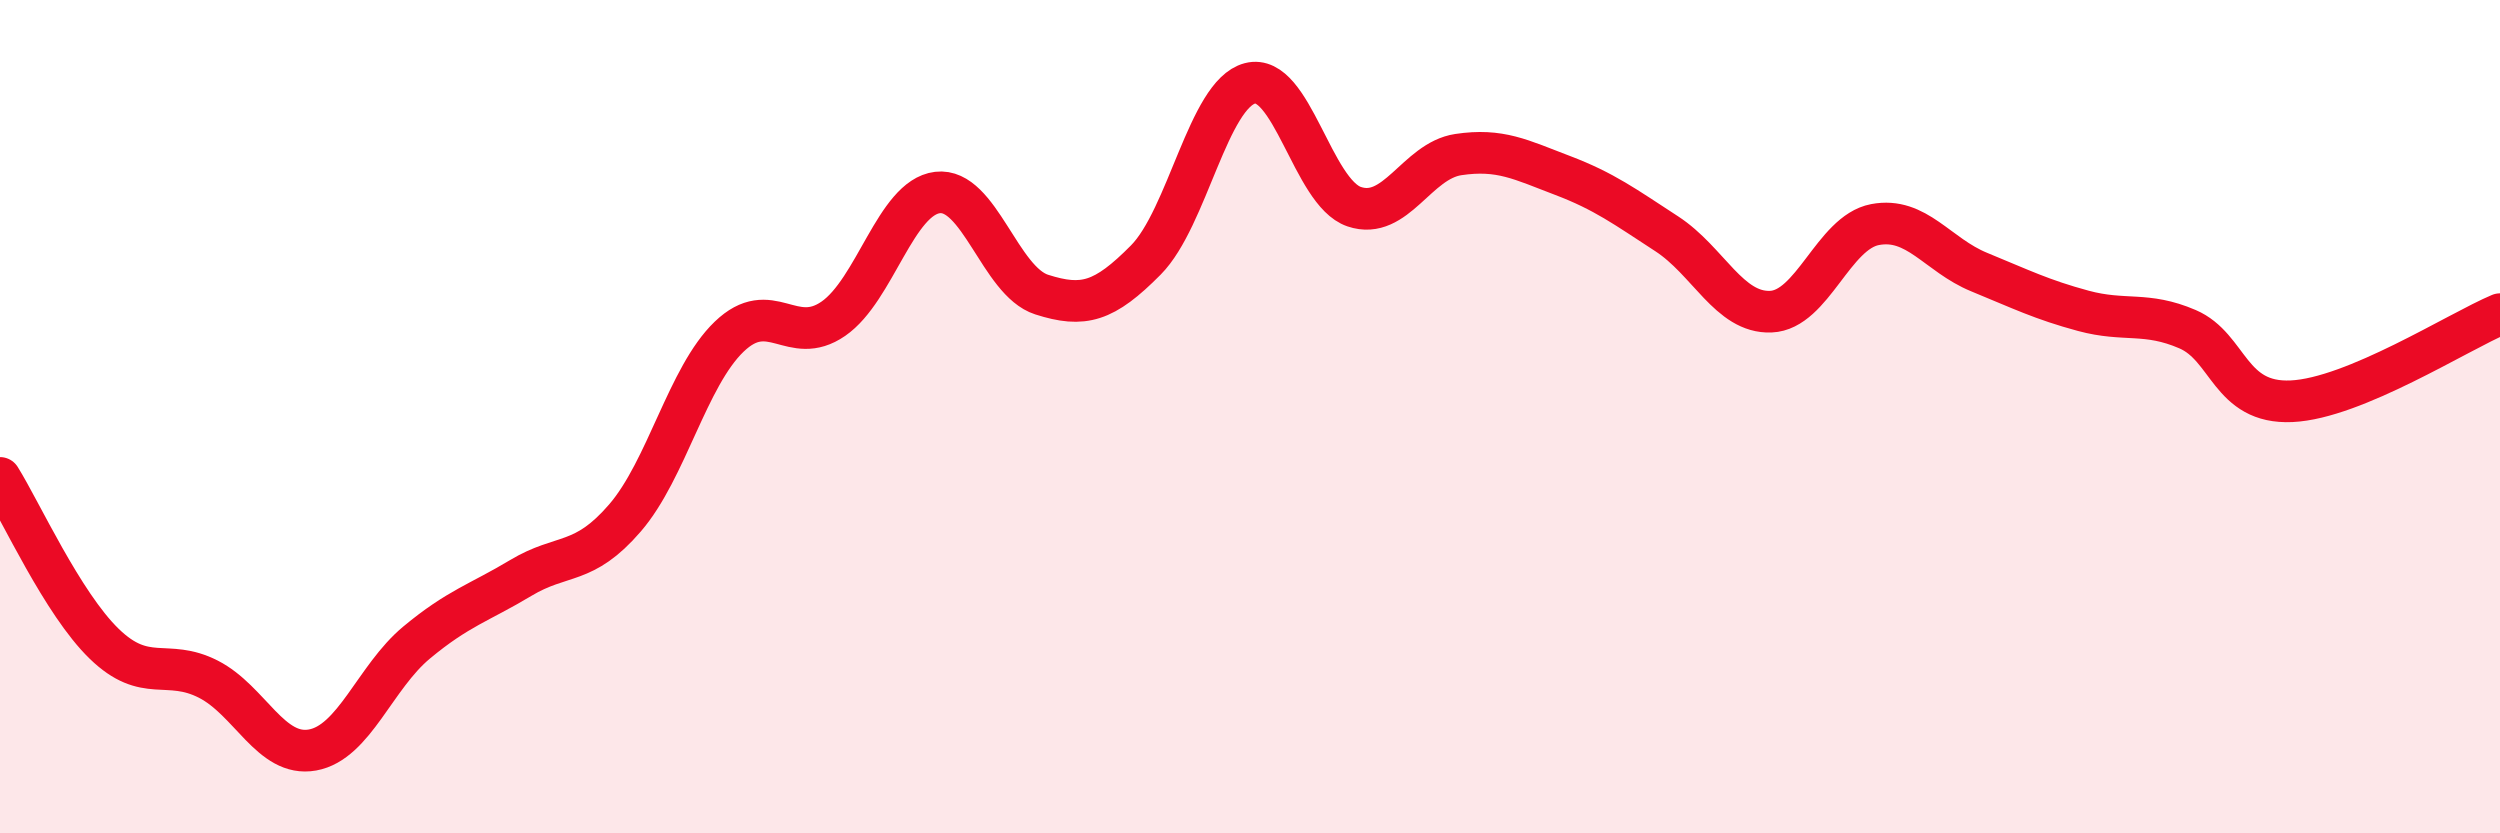
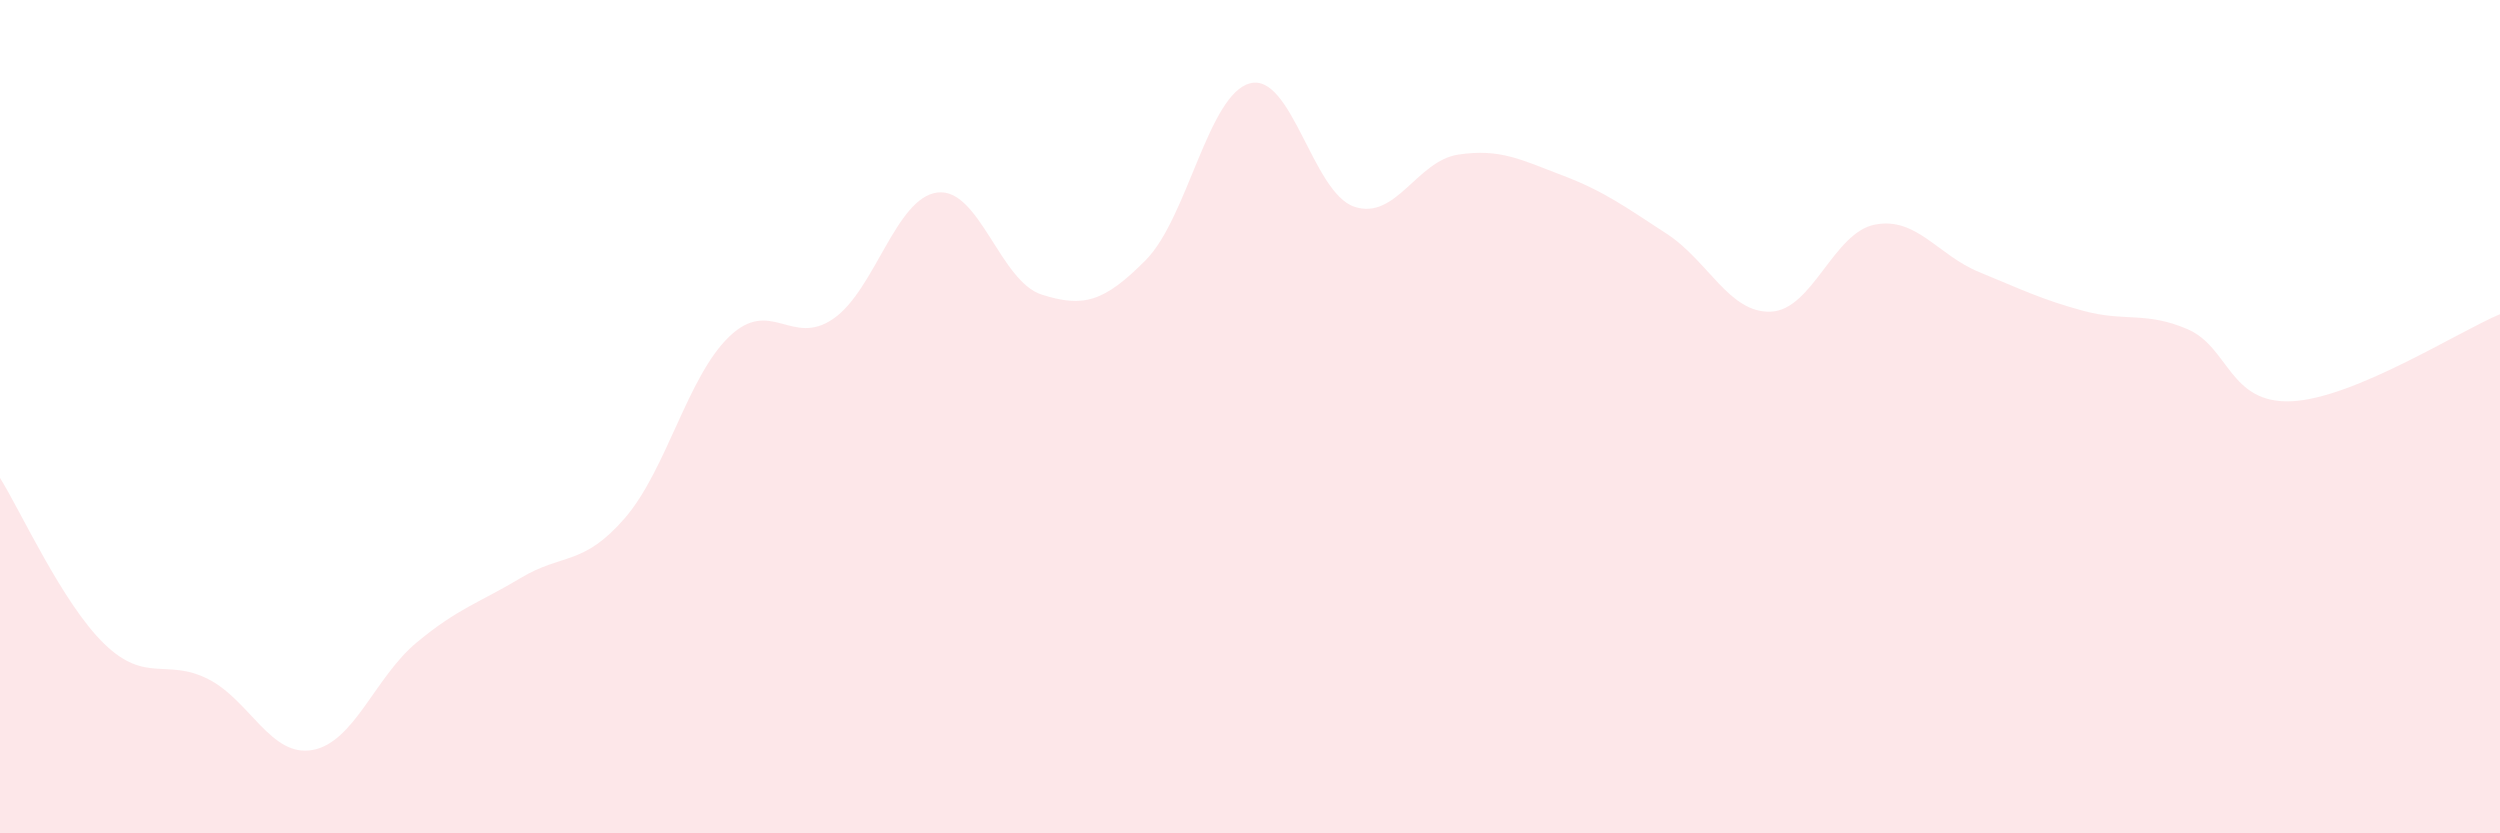
<svg xmlns="http://www.w3.org/2000/svg" width="60" height="20" viewBox="0 0 60 20">
  <path d="M 0,11.47 C 0.5,12.27 1.5,14.48 2.5,15.45 C 3.5,16.42 4,15.79 5,16.3 C 6,16.81 6.5,18.18 7.5,18 C 8.5,17.82 9,16.25 10,15.42 C 11,14.59 11.5,14.47 12.5,13.87 C 13.5,13.27 14,13.59 15,12.43 C 16,11.27 16.5,9.04 17.5,8.08 C 18.5,7.12 19,8.34 20,7.65 C 21,6.96 21.5,4.74 22.5,4.62 C 23.5,4.5 24,6.75 25,7.07 C 26,7.39 26.5,7.25 27.5,6.24 C 28.5,5.23 29,2.26 30,2 C 31,1.74 31.5,4.62 32.5,4.96 C 33.5,5.3 34,3.86 35,3.71 C 36,3.56 36.5,3.83 37.5,4.21 C 38.5,4.59 39,4.96 40,5.61 C 41,6.26 41.5,7.52 42.5,7.48 C 43.5,7.44 44,5.58 45,5.39 C 46,5.2 46.5,6.12 47.5,6.53 C 48.5,6.94 49,7.19 50,7.46 C 51,7.73 51.5,7.47 52.5,7.9 C 53.5,8.33 53.5,9.7 55,9.63 C 56.5,9.56 59,7.96 60,7.54L60 20L0 20Z" fill="#EB0A25" opacity="0.1" stroke-linecap="round" stroke-linejoin="round" />
-   <path d="M 0,11.47 C 0.5,12.27 1.5,14.48 2.5,15.45 C 3.5,16.42 4,15.79 5,16.3 C 6,16.81 6.5,18.18 7.5,18 C 8.5,17.82 9,16.25 10,15.42 C 11,14.59 11.5,14.47 12.5,13.87 C 13.5,13.27 14,13.59 15,12.43 C 16,11.27 16.5,9.04 17.5,8.08 C 18.5,7.12 19,8.34 20,7.65 C 21,6.96 21.5,4.74 22.5,4.62 C 23.5,4.5 24,6.75 25,7.07 C 26,7.39 26.5,7.25 27.5,6.24 C 28.5,5.23 29,2.26 30,2 C 31,1.74 31.5,4.62 32.5,4.96 C 33.5,5.3 34,3.86 35,3.71 C 36,3.56 36.5,3.83 37.5,4.21 C 38.5,4.59 39,4.96 40,5.61 C 41,6.26 41.5,7.52 42.5,7.48 C 43.5,7.44 44,5.58 45,5.39 C 46,5.2 46.5,6.12 47.5,6.53 C 48.5,6.94 49,7.19 50,7.46 C 51,7.73 51.5,7.47 52.5,7.9 C 53.5,8.33 53.5,9.7 55,9.63 C 56.5,9.56 59,7.96 60,7.54" stroke="#EB0A25" stroke-width="1" fill="none" stroke-linecap="round" stroke-linejoin="round" />
</svg>